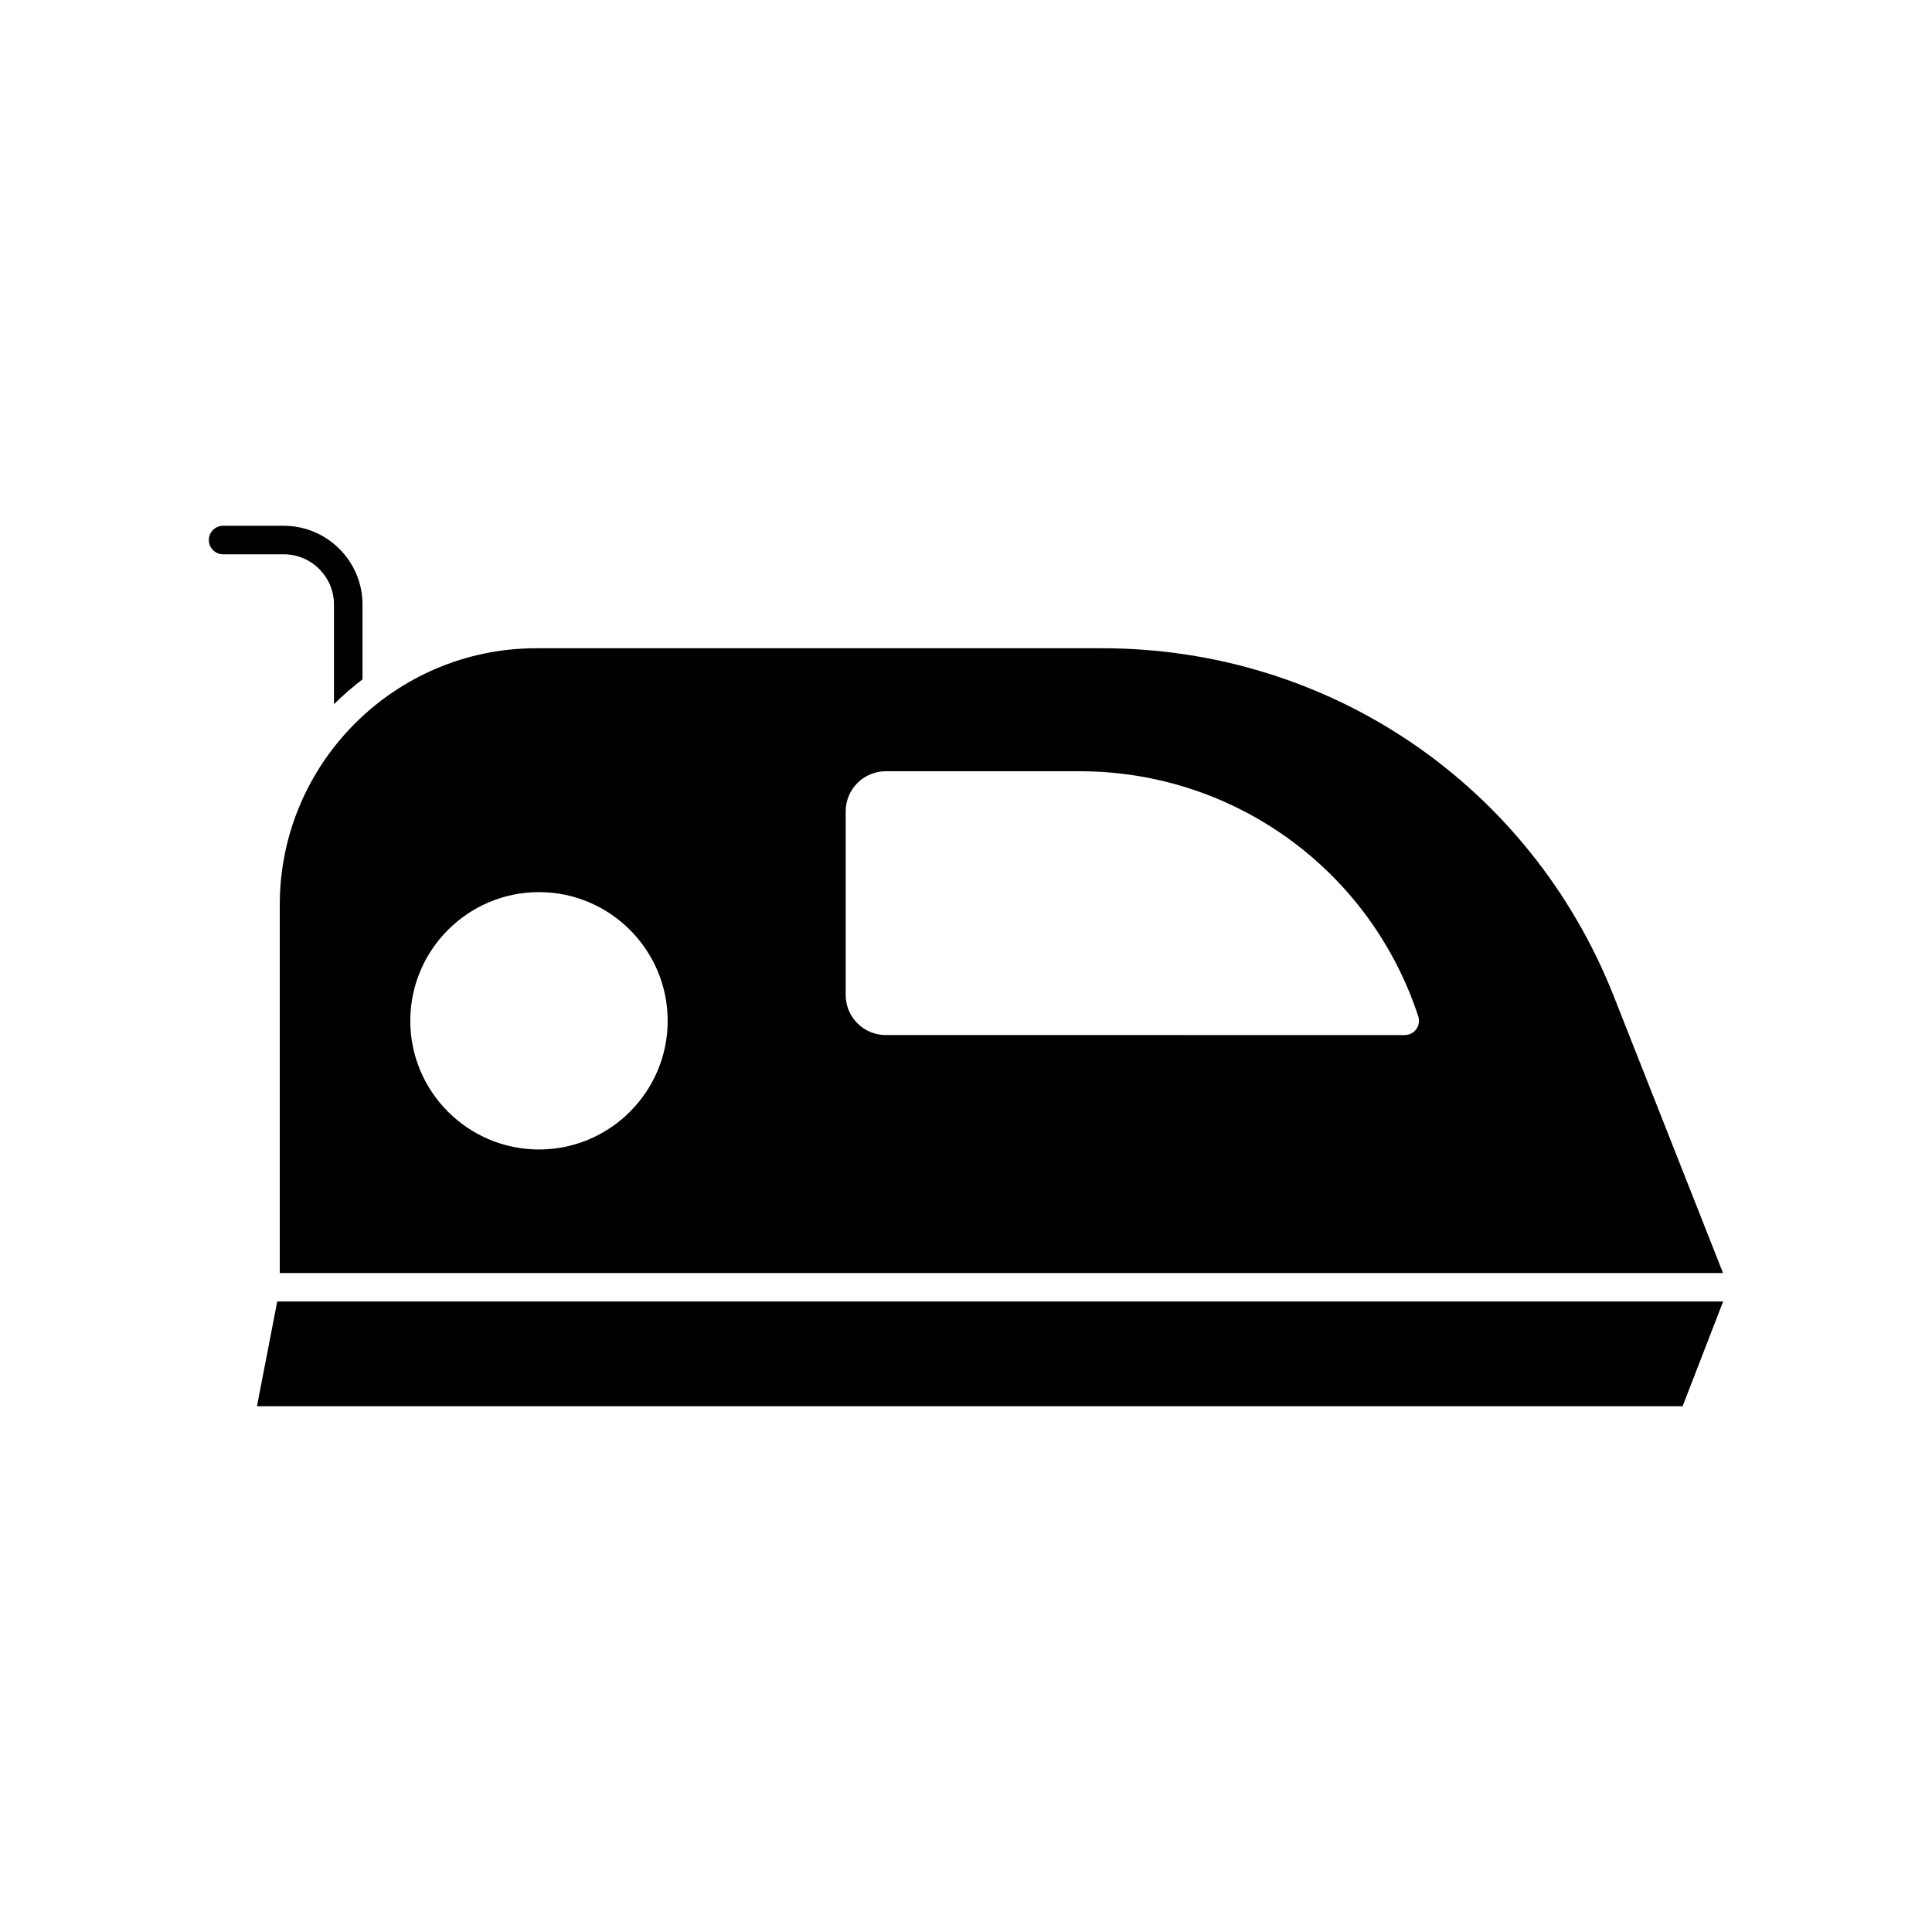
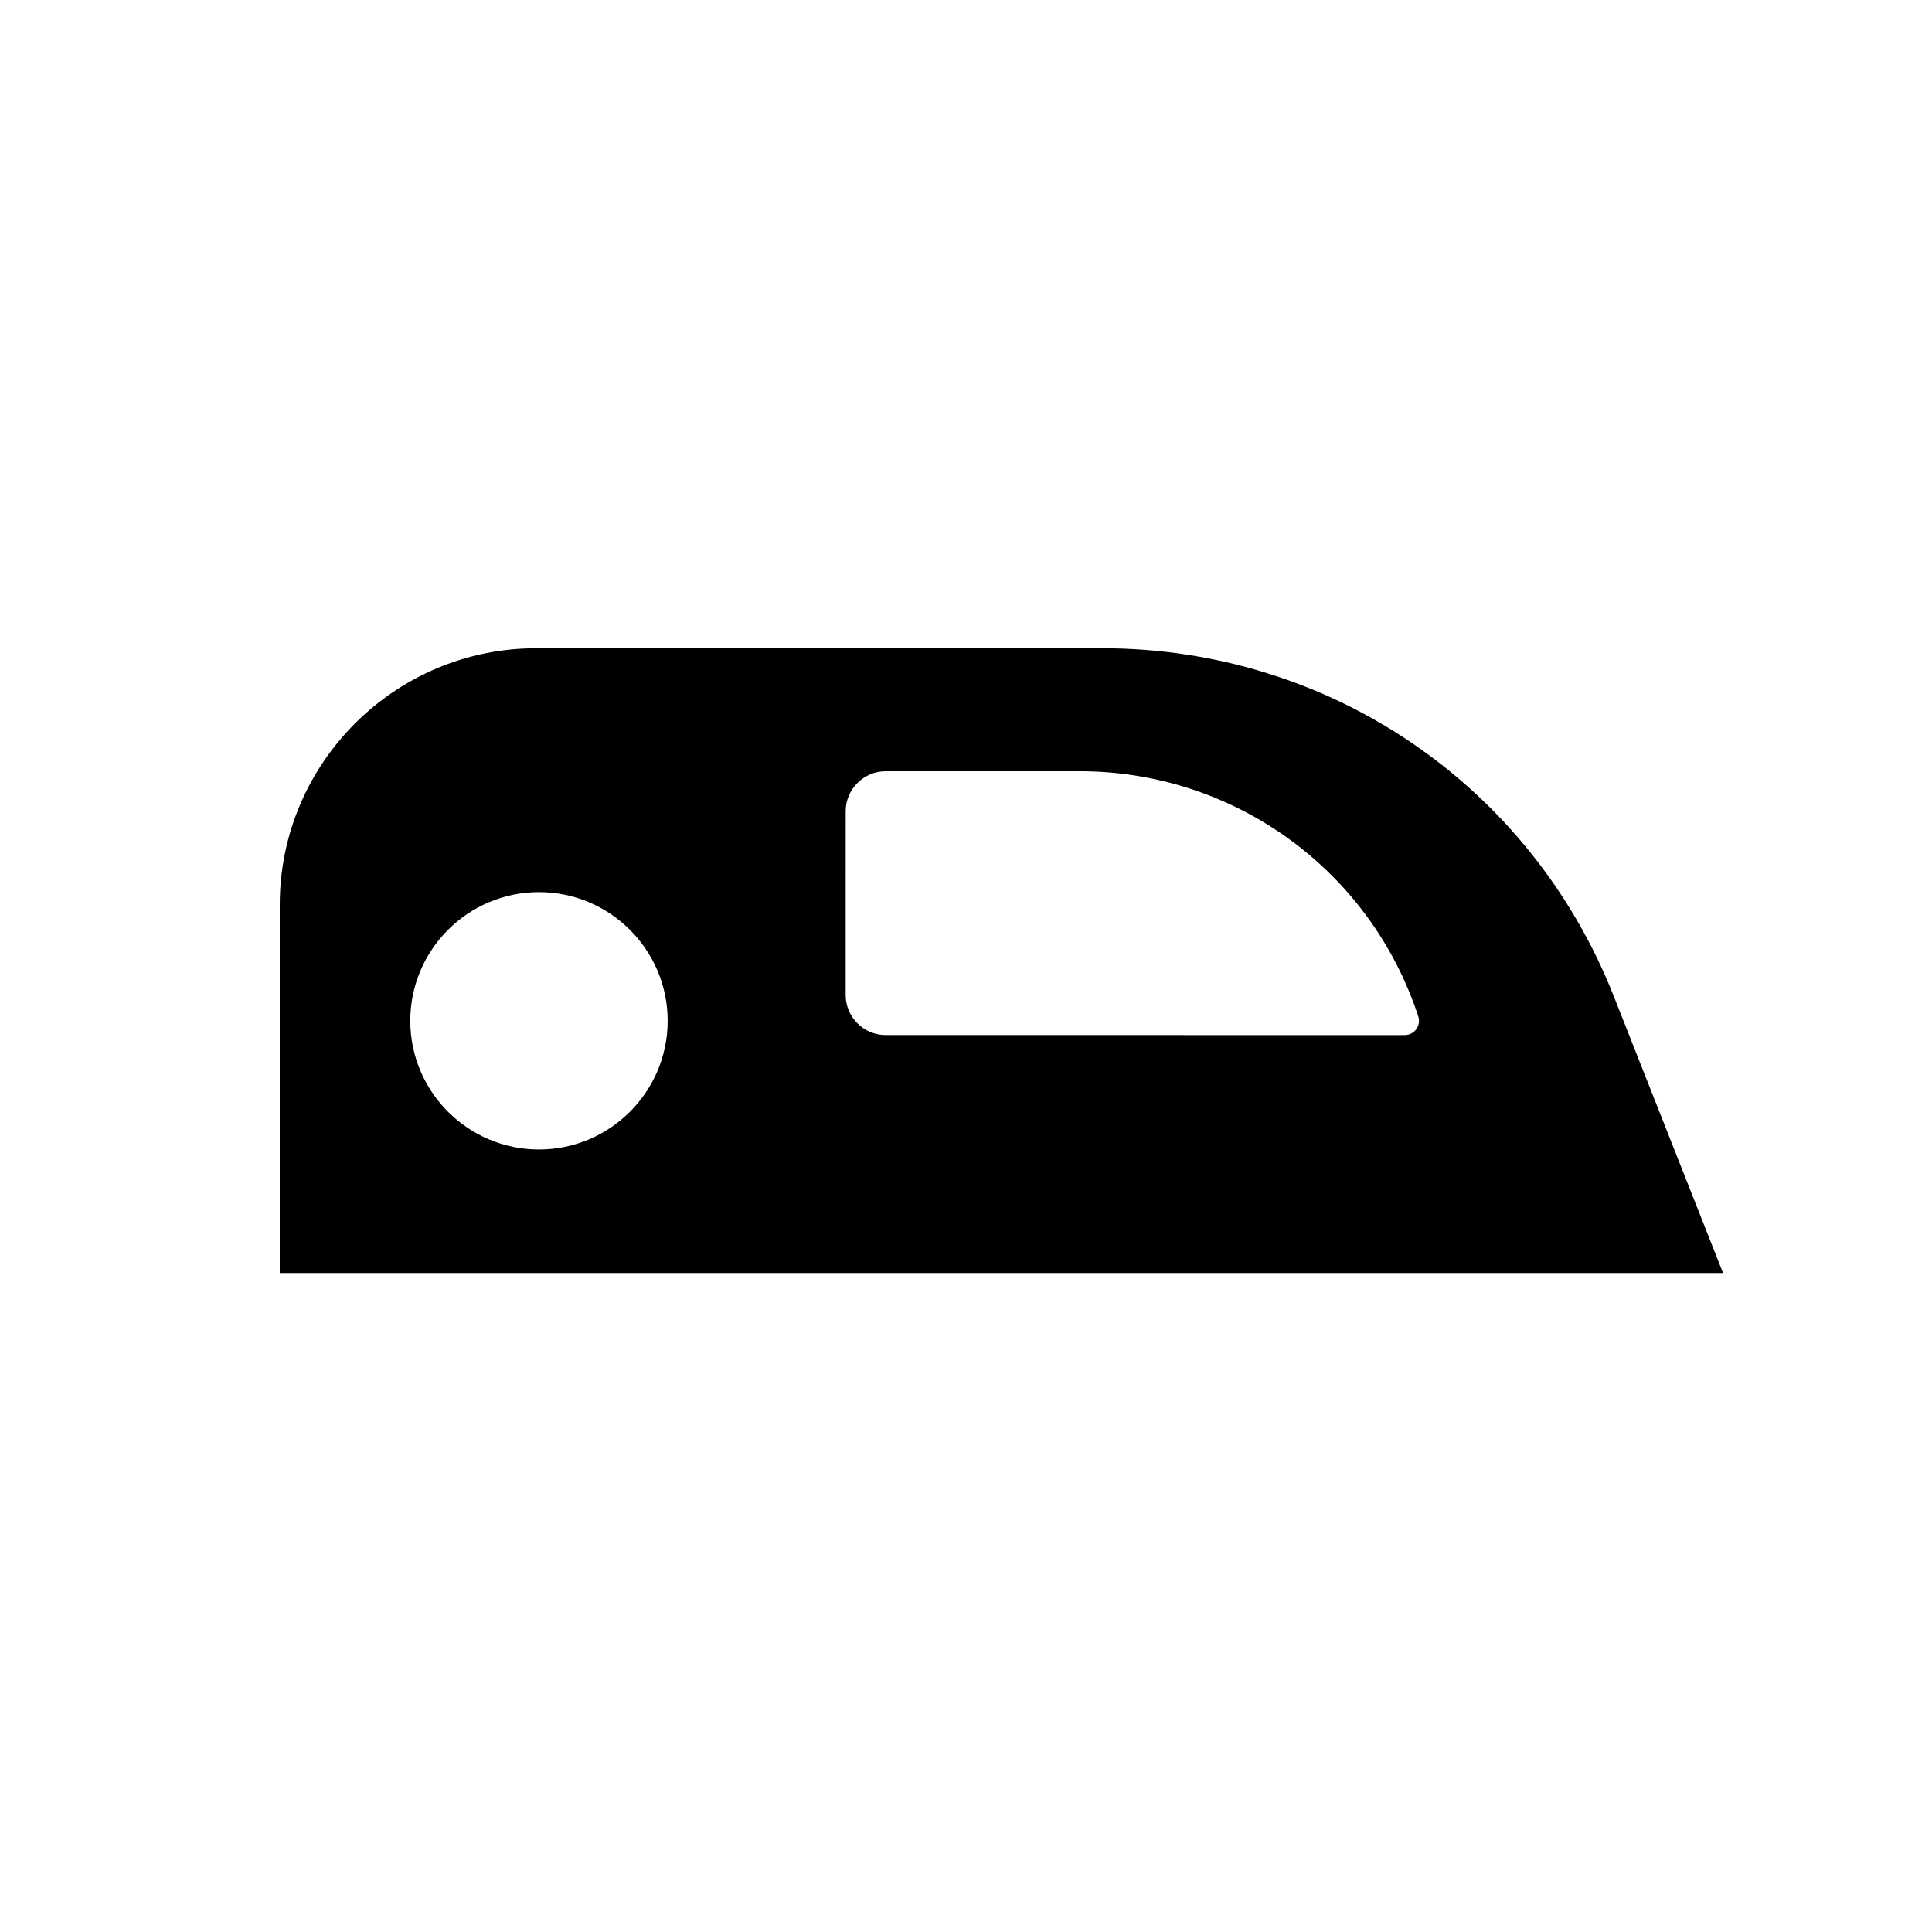
<svg xmlns="http://www.w3.org/2000/svg" fill="#000000" width="800px" height="800px" version="1.1" viewBox="144 144 512 512">
  <g>
-     <path d="m600.65 488.91h-383.18l-5.371 27.754h377.81z" />
    <path d="m218.14 383.77v97.59h382.48l-28.93-73.297c-22.125-56.051-75.359-92.27-135.62-92.27h-149.95c-37.484 0-67.98 30.496-67.98 67.977zm149.98-24.77c0-5.852 4.762-10.613 10.613-10.613h51.391c40.895 0 76.957 26.102 89.734 64.957 0.379 1.152 0.184 2.414-0.531 3.398-0.707 0.98-1.852 1.562-3.059 1.562l-137.54-0.004c-5.852 0-10.613-4.762-10.613-10.613zm-81.285 21.422c18.805 0 34.105 15.297 34.105 34.102 0 18.805-15.301 34.102-34.105 34.102-18.805 0-34.105-15.297-34.105-34.102 0-18.805 15.301-34.102 34.105-34.102z" />
-     <path d="m232.51 304.22v26.406c2.356-2.375 4.906-4.547 7.559-6.594v-19.809c0-11.52-9.371-20.887-20.891-20.887h-16.055c-2.086 0-3.777 1.691-3.777 3.777 0 2.086 1.691 3.777 3.777 3.777h16.055c7.352-0.004 13.332 5.977 13.332 13.328z" />
  </g>
</svg>